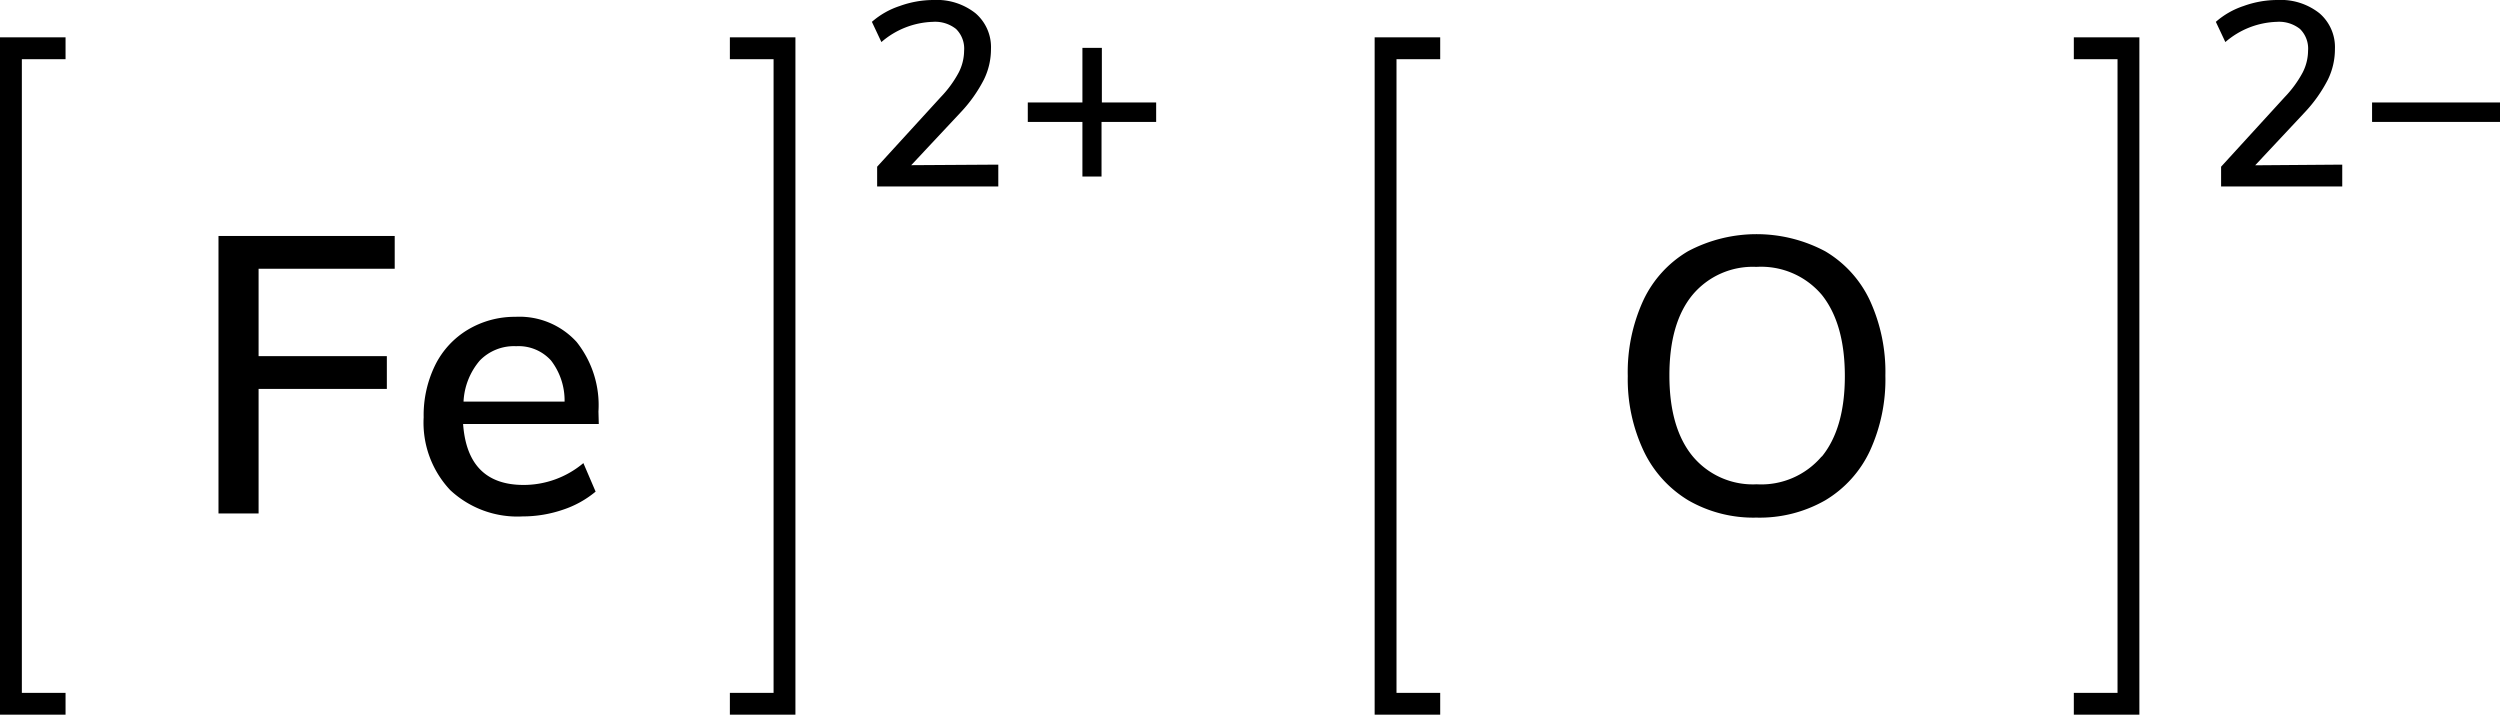
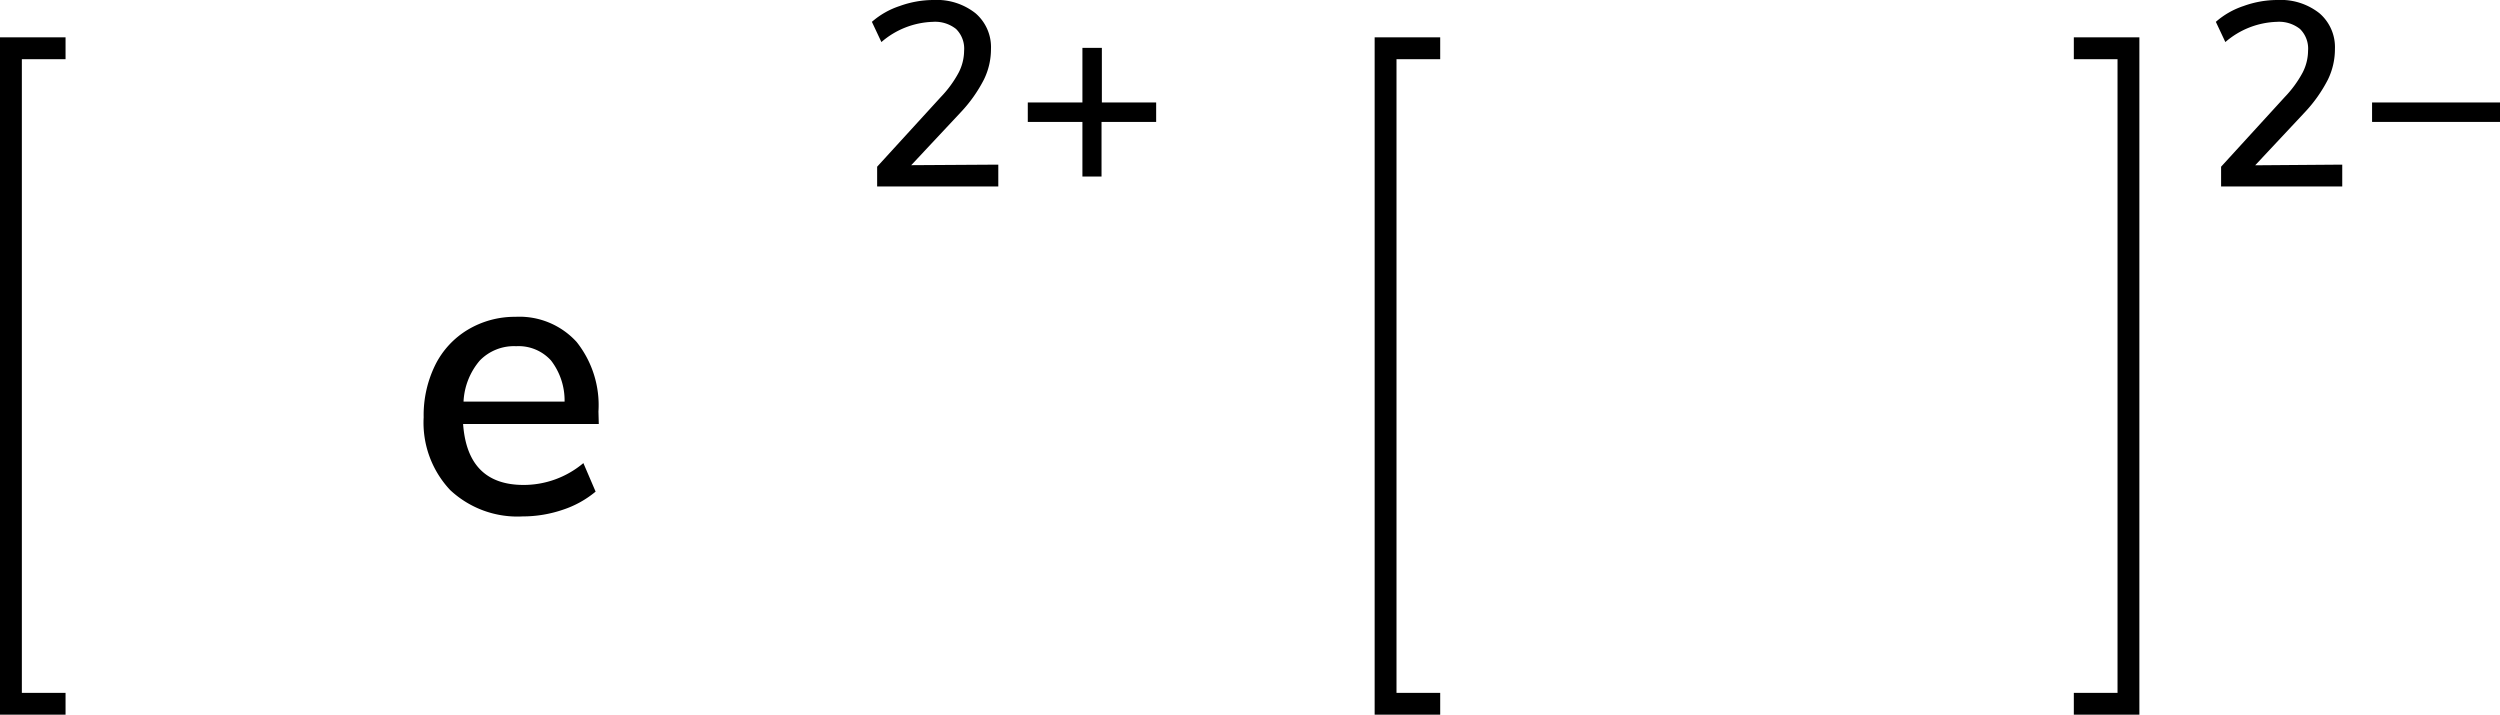
<svg xmlns="http://www.w3.org/2000/svg" width="228.84" height="65.42" viewBox="0 0 228.84 65.42">
  <defs>
    <style>.cls-1{fill:none;stroke:#000;stroke-linecap:square;stroke-miterlimit:10;stroke-width:2px;}</style>
  </defs>
  <title>Chemical structure of iron II oxide</title>
  <g id="レイヤー_2" data-name="レイヤー 2">
    <g id="レイヤー_1-2" data-name="レイヤー 1">
      <path d="M91.38,15.07v2H80.29V15.26l5.83-6.38a10.11,10.11,0,0,0,1.63-2.23,4.42,4.42,0,0,0,.5-2,2.52,2.52,0,0,0-.74-2A3.08,3.08,0,0,0,85.38,2a7.54,7.54,0,0,0-4.7,1.85L79.81,2A7.32,7.32,0,0,1,82.36.55,9.1,9.1,0,0,1,85.45,0a5.71,5.71,0,0,1,3.84,1.21,4.09,4.09,0,0,1,1.42,3.28,6.34,6.34,0,0,1-.64,2.78,12.93,12.93,0,0,1-2.12,3l-4.54,4.85Z" />
      <path d="M105.83,9.38v1.78h-5v5H99.08v-5h-5V9.38h5v-5h1.78v5Z" />
-       <polyline class="cls-1" points="67.81 64.42 71.81 64.42 71.81 4.42 67.81 4.42" />
      <polyline class="cls-1" points="5 64.42 1 64.42 1 4.42 5 4.42" />
-       <path d="M20,47V21.6H36.13v3H23.67v8H35.41v3H23.67V47Z" />
      <path d="M54.81,38.81H42.39q.4,5.58,5.54,5.58a8.49,8.49,0,0,0,5.47-2L54.52,45a9.12,9.12,0,0,1-3,1.66,11.34,11.34,0,0,1-3.67.61,9,9,0,0,1-6.64-2.41,9,9,0,0,1-2.43-6.66,10.41,10.41,0,0,1,1.06-4.79,7.81,7.81,0,0,1,3-3.24A8.36,8.36,0,0,1,47.18,29a7.08,7.08,0,0,1,5.6,2.3,9.3,9.3,0,0,1,2,6.37ZM43.92,33a6.24,6.24,0,0,0-1.49,3.76h9.25A6,6,0,0,0,50.44,33a4,4,0,0,0-3.19-1.31A4.36,4.36,0,0,0,43.92,33Z" />
-       <path d="M154.56,45.81a10.56,10.56,0,0,1-4.09-4.5A15.38,15.38,0,0,1,149,34.43a15.73,15.73,0,0,1,1.42-6.93,10.28,10.28,0,0,1,4.09-4.5,13.38,13.38,0,0,1,12.56,0,10.28,10.28,0,0,1,4.09,4.5,15.66,15.66,0,0,1,1.42,6.89,15.65,15.65,0,0,1-1.42,6.89,10.39,10.39,0,0,1-4.09,4.52,12.1,12.1,0,0,1-6.3,1.58A11.93,11.93,0,0,1,154.56,45.81Zm12.19-4q2.12-2.59,2.12-7.38T166.77,27a7.27,7.27,0,0,0-6-2.57A7.18,7.18,0,0,0,154.92,27q-2.11,2.57-2.11,7.36t2.11,7.38a7.16,7.16,0,0,0,5.88,2.59A7.25,7.25,0,0,0,166.75,41.78Z" />
      <polyline class="cls-1" points="130.83 64.42 126.83 64.42 126.83 4.42 130.83 4.42" />
      <polyline class="cls-1" points="190.83 64.42 194.83 64.42 194.83 4.42 190.83 4.42" />
      <path d="M214.4,15.07v2H203.31V15.26l5.83-6.38a10.12,10.12,0,0,0,1.63-2.23,4.42,4.42,0,0,0,.5-2,2.52,2.52,0,0,0-.74-2A3.08,3.08,0,0,0,208.4,2a7.54,7.54,0,0,0-4.7,1.85L202.83,2A7.32,7.32,0,0,1,205.37.55a9.11,9.11,0,0,1,3.1-.55,5.71,5.71,0,0,1,3.84,1.21,4.09,4.09,0,0,1,1.42,3.28,6.35,6.35,0,0,1-.64,2.79,13,13,0,0,1-2.12,3l-4.54,4.85Z" />
      <path d="M228.84,9.38v1.78H217.13V9.38Z" />
    </g>
  </g>
</svg>